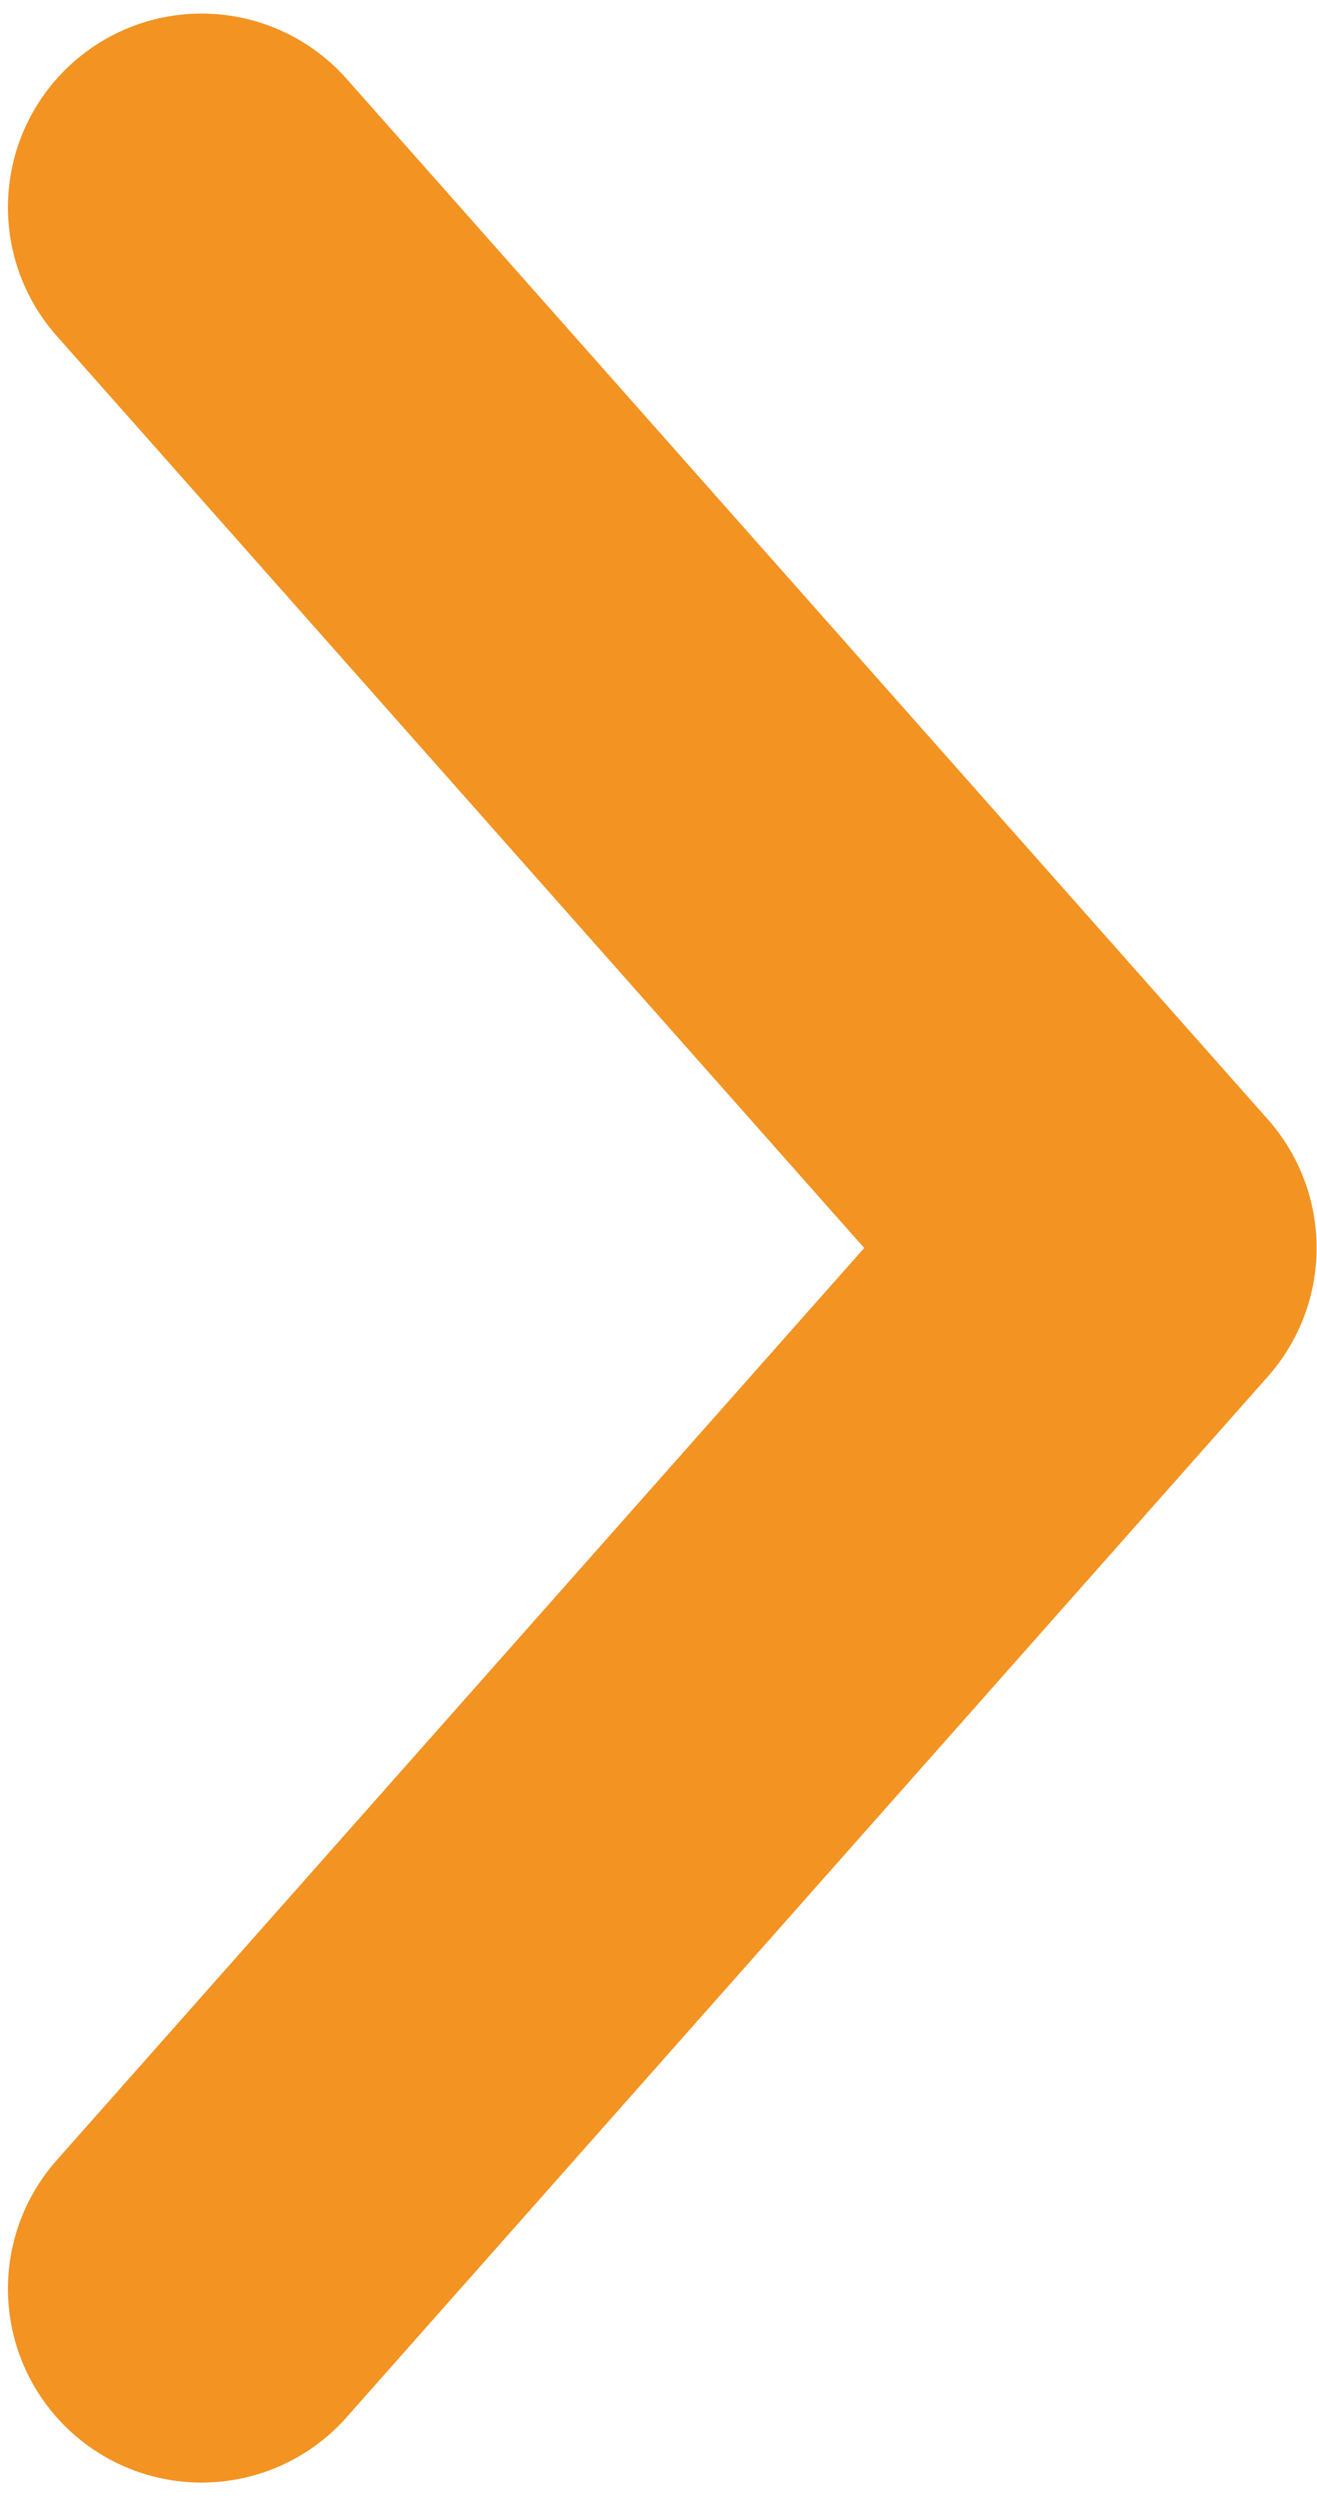
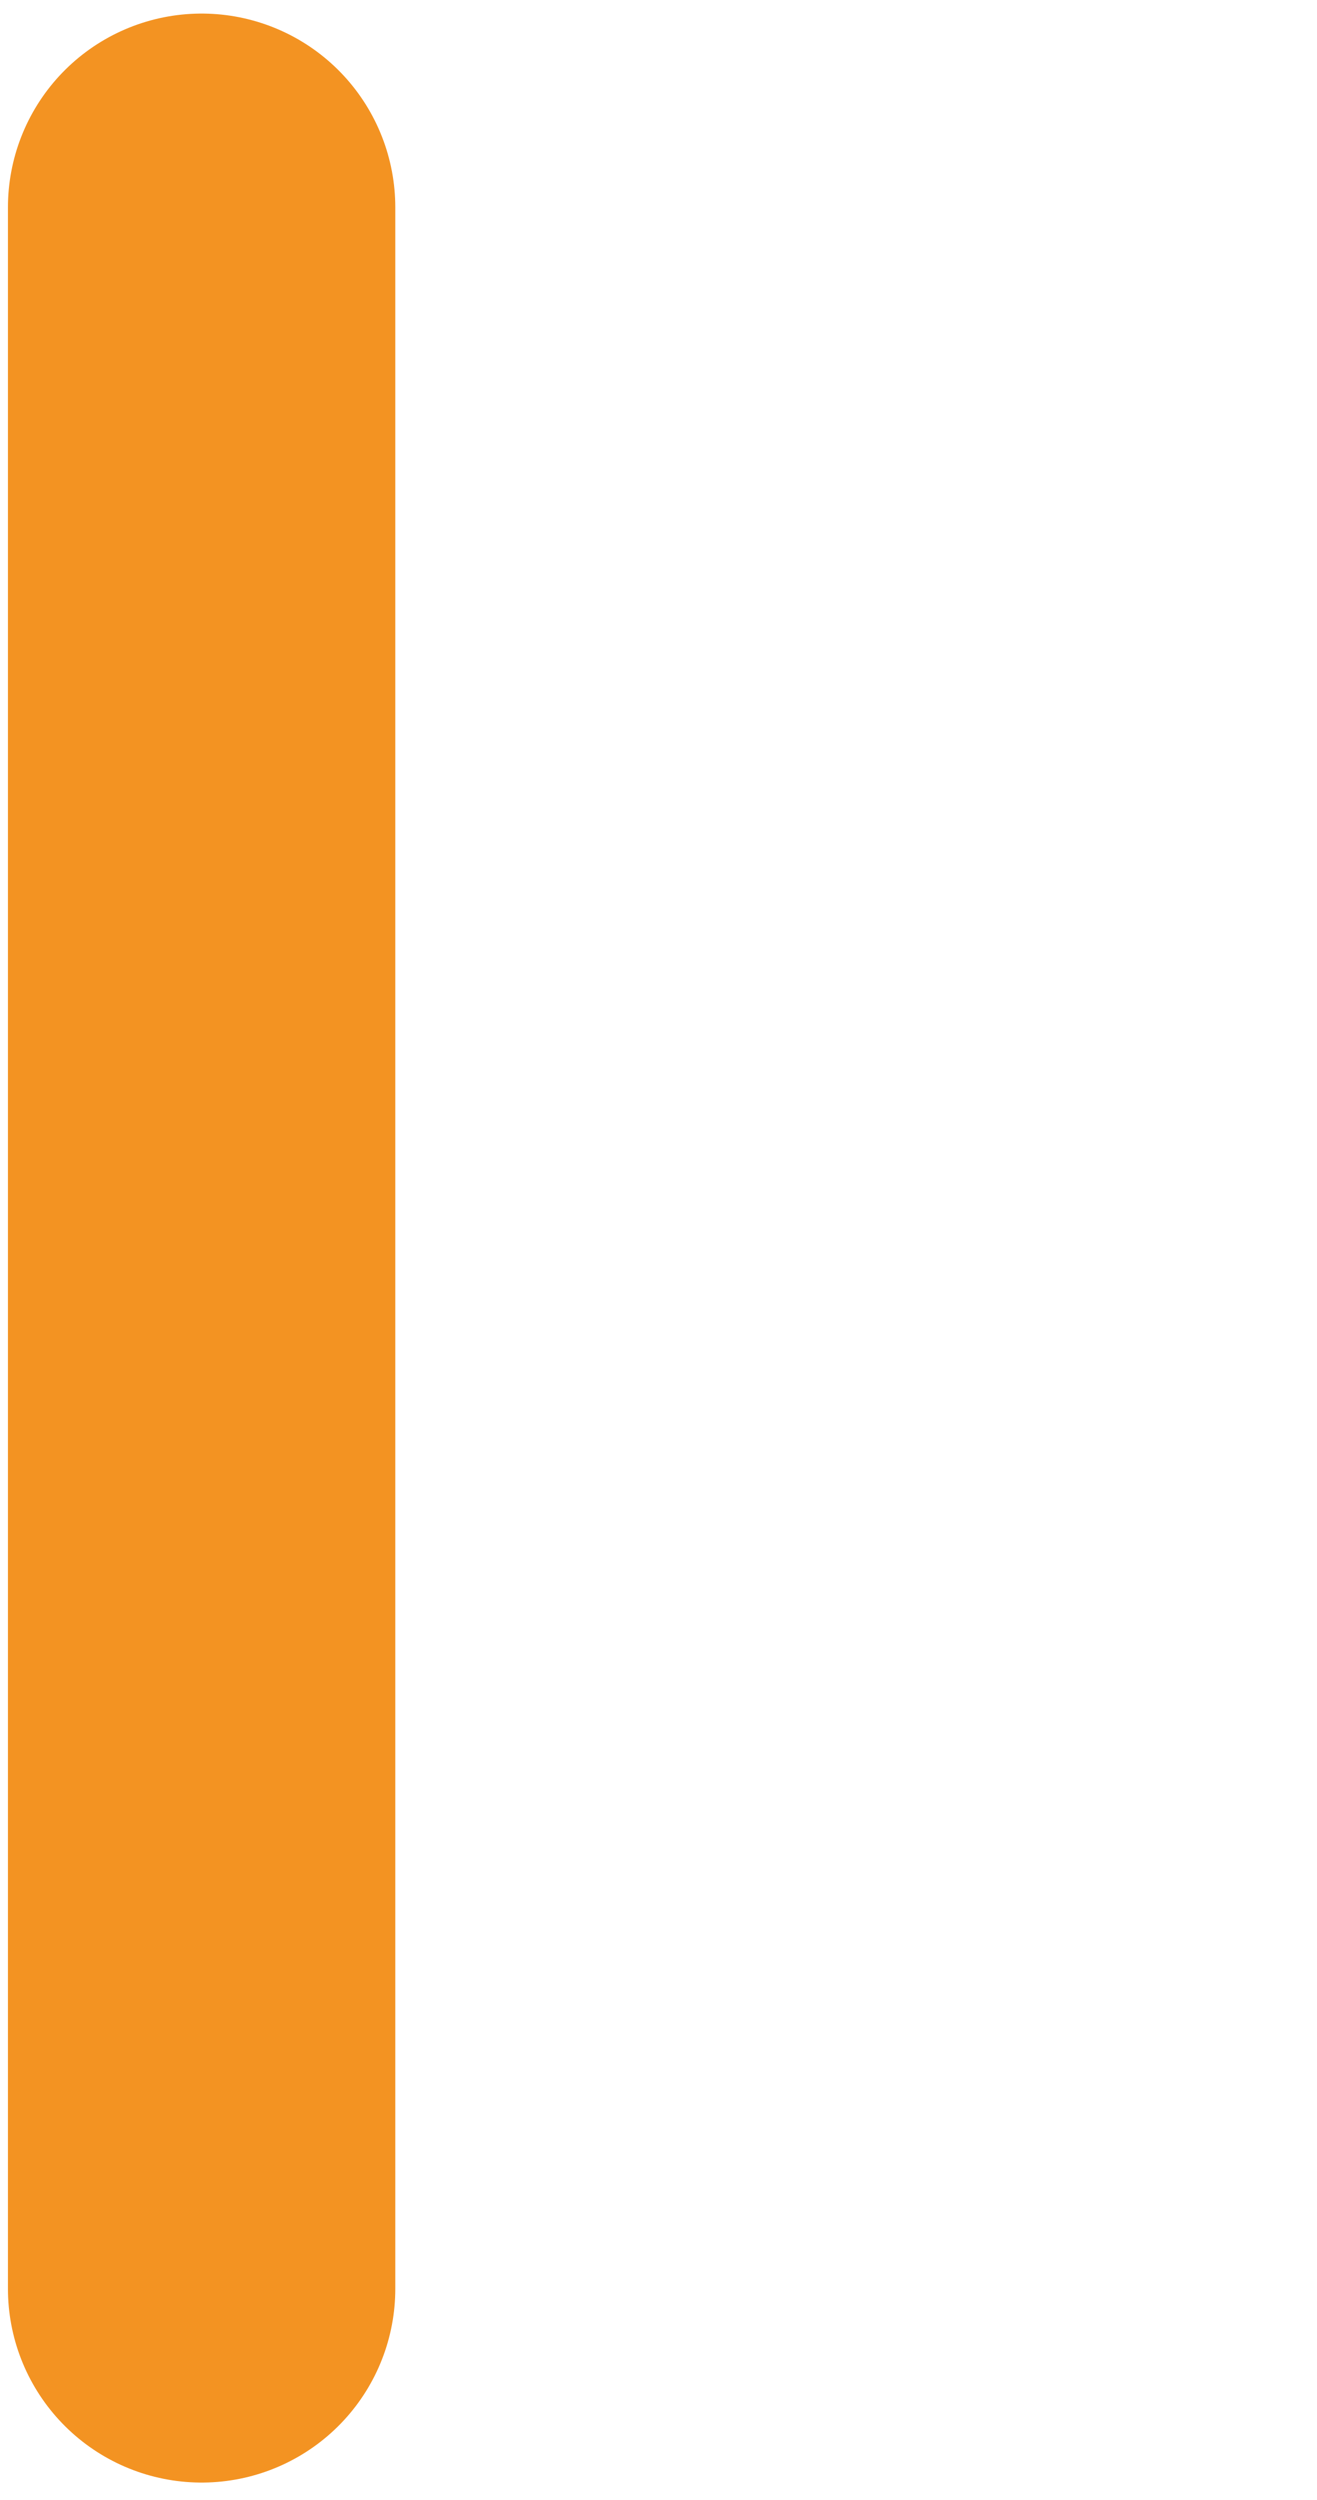
<svg xmlns="http://www.w3.org/2000/svg" width="68" height="129" viewBox="0 0 68 129" fill="none">
-   <path d="M10.41 10.7L57.98 64.4L10.41 118.11" stroke="#F39322" stroke-width="20" stroke-linecap="round" stroke-linejoin="round" />
+   <path d="M10.41 10.7L10.41 118.11" stroke="#F39322" stroke-width="20" stroke-linecap="round" stroke-linejoin="round" />
</svg>